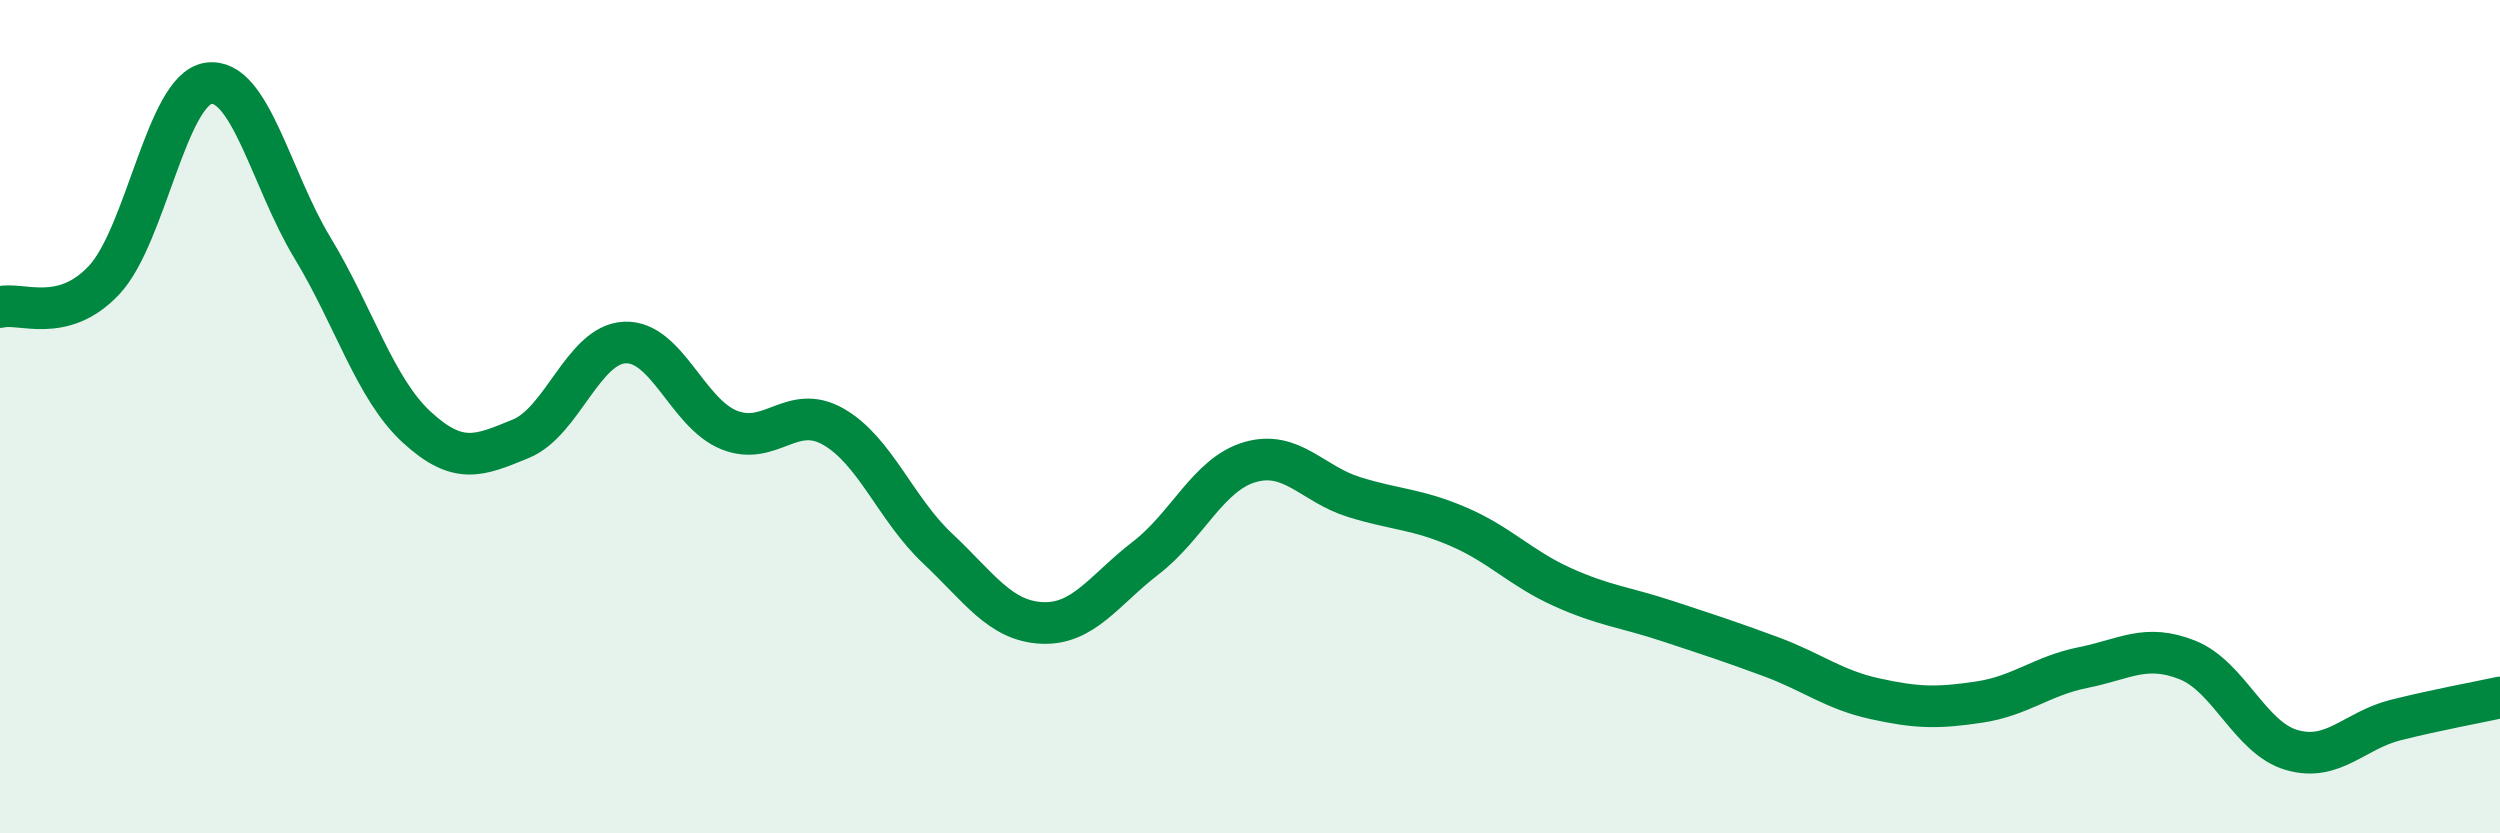
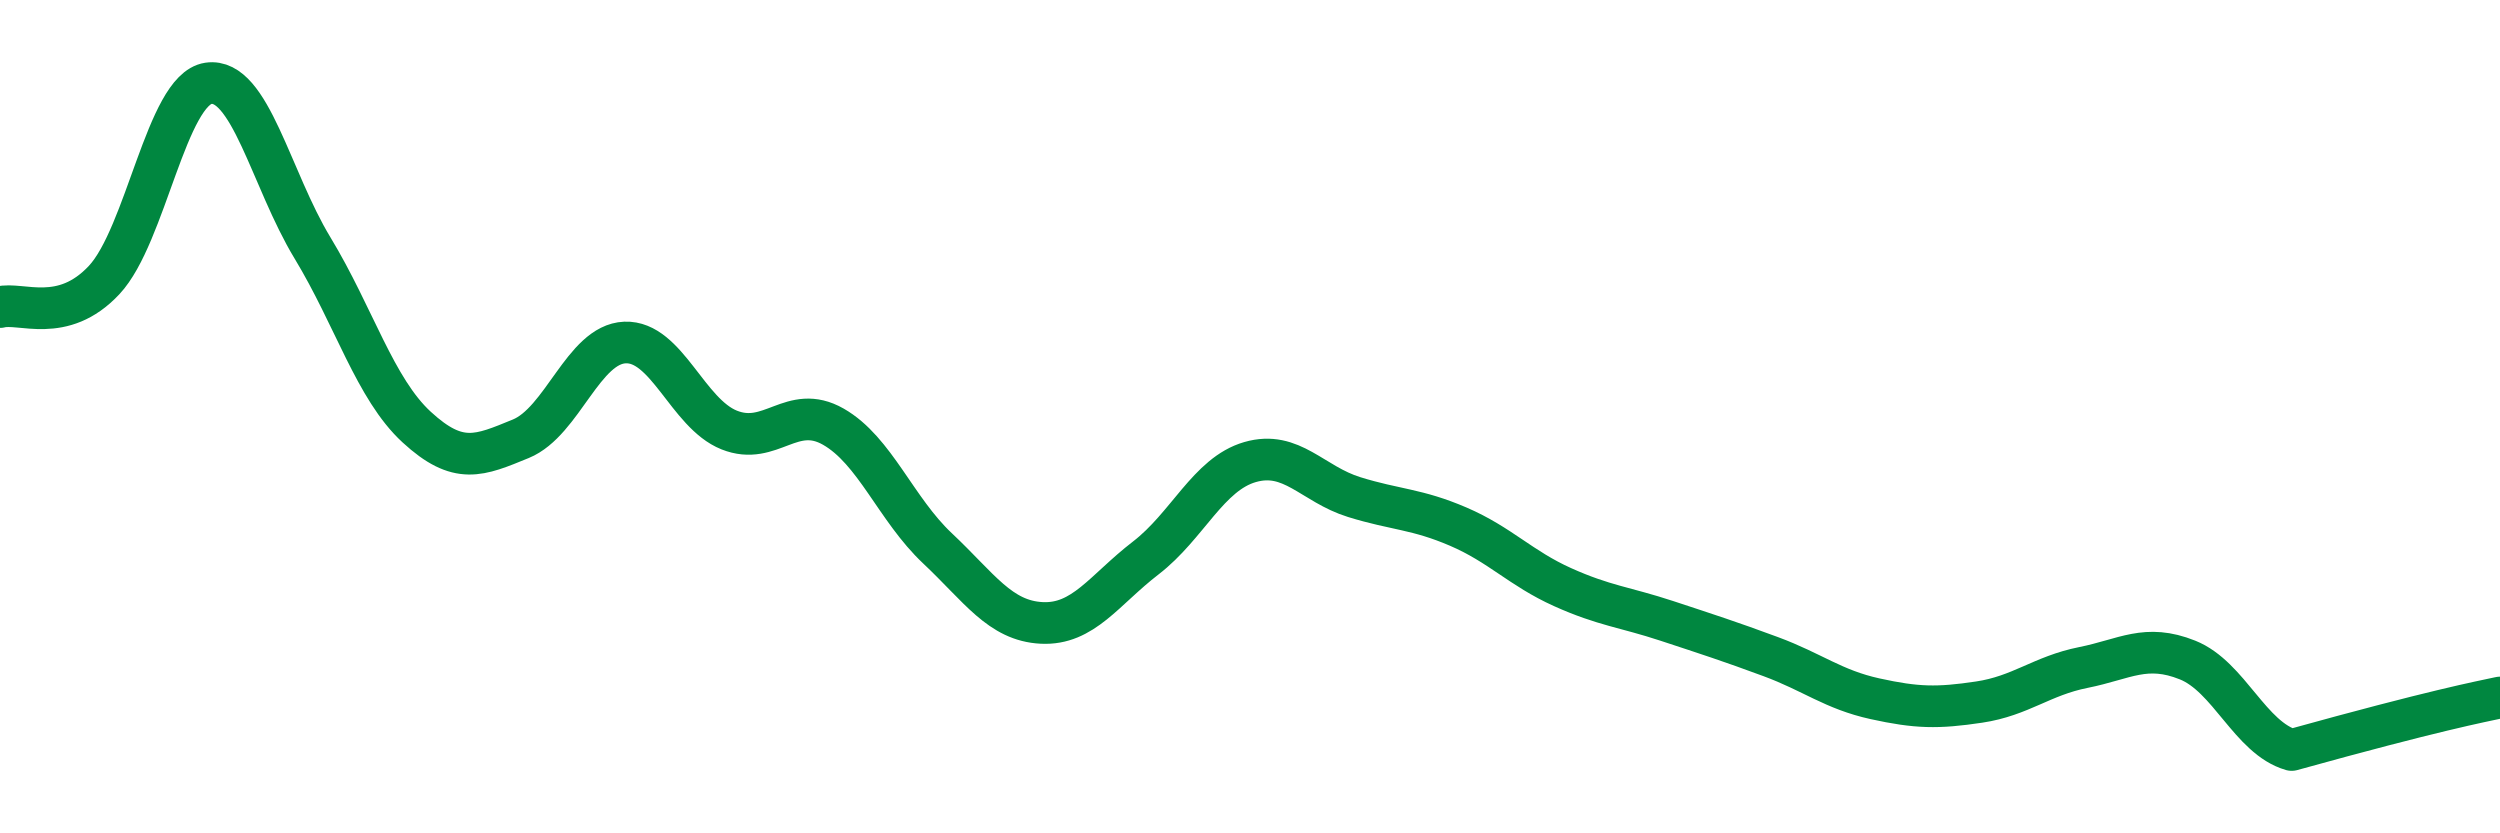
<svg xmlns="http://www.w3.org/2000/svg" width="60" height="20" viewBox="0 0 60 20">
-   <path d="M 0,7.37 C 0.5,7.24 1.5,7.79 2.5,6.72 C 3.5,5.65 4,2.15 5,2 C 6,1.85 6.5,4.3 7.5,5.95 C 8.5,7.6 9,9.33 10,10.25 C 11,11.17 11.5,10.94 12.5,10.53 C 13.5,10.12 14,8.26 15,8.22 C 16,8.18 16.5,9.92 17.5,10.32 C 18.5,10.72 19,9.67 20,10.24 C 21,10.81 21.5,12.22 22.5,13.16 C 23.5,14.1 24,14.9 25,14.95 C 26,15 26.5,14.16 27.5,13.39 C 28.5,12.62 29,11.38 30,11.09 C 31,10.8 31.5,11.62 32.5,11.93 C 33.5,12.24 34,12.21 35,12.64 C 36,13.07 36.5,13.64 37.5,14.09 C 38.5,14.54 39,14.57 40,14.9 C 41,15.23 41.5,15.39 42.5,15.76 C 43.5,16.13 44,16.55 45,16.77 C 46,16.99 46.5,17 47.5,16.85 C 48.5,16.7 49,16.22 50,16.02 C 51,15.82 51.5,15.44 52.5,15.84 C 53.5,16.24 54,17.71 55,18 C 56,18.29 56.5,17.53 57.5,17.28 C 58.5,17.03 59.5,16.85 60,16.74L60 20L0 20Z" fill="#008740" opacity="0.1" stroke-linecap="round" stroke-linejoin="round" />
-   <path d="M 0,7.37 C 0.5,7.24 1.5,7.79 2.5,6.72 C 3.5,5.65 4,2.15 5,2 C 6,1.85 6.5,4.3 7.5,5.95 C 8.5,7.6 9,9.33 10,10.25 C 11,11.17 11.5,10.94 12.5,10.53 C 13.5,10.12 14,8.26 15,8.22 C 16,8.18 16.5,9.92 17.5,10.32 C 18.5,10.72 19,9.67 20,10.24 C 21,10.81 21.5,12.22 22.5,13.16 C 23.5,14.1 24,14.9 25,14.95 C 26,15 26.5,14.16 27.5,13.39 C 28.5,12.62 29,11.38 30,11.09 C 31,10.8 31.5,11.62 32.5,11.93 C 33.5,12.24 34,12.21 35,12.64 C 36,13.07 36.5,13.64 37.5,14.09 C 38.5,14.54 39,14.57 40,14.9 C 41,15.23 41.5,15.39 42.5,15.76 C 43.5,16.13 44,16.55 45,16.77 C 46,16.99 46.5,17 47.5,16.85 C 48.5,16.7 49,16.22 50,16.02 C 51,15.82 51.5,15.44 52.5,15.84 C 53.5,16.24 54,17.71 55,18 C 56,18.29 56.5,17.53 57.5,17.28 C 58.5,17.03 59.5,16.85 60,16.74" stroke="#008740" stroke-width="1" fill="none" stroke-linecap="round" stroke-linejoin="round" />
+   <path d="M 0,7.37 C 0.5,7.24 1.5,7.79 2.5,6.72 C 3.5,5.65 4,2.15 5,2 C 6,1.85 6.5,4.3 7.5,5.95 C 8.5,7.6 9,9.33 10,10.25 C 11,11.17 11.5,10.94 12.5,10.53 C 13.5,10.12 14,8.26 15,8.22 C 16,8.18 16.5,9.92 17.5,10.32 C 18.5,10.72 19,9.67 20,10.24 C 21,10.81 21.5,12.22 22.5,13.16 C 23.5,14.1 24,14.9 25,14.95 C 26,15 26.5,14.16 27.5,13.39 C 28.5,12.62 29,11.38 30,11.09 C 31,10.8 31.5,11.62 32.5,11.93 C 33.5,12.24 34,12.21 35,12.64 C 36,13.07 36.5,13.64 37.5,14.09 C 38.5,14.54 39,14.57 40,14.9 C 41,15.23 41.5,15.39 42.5,15.76 C 43.5,16.13 44,16.55 45,16.77 C 46,16.99 46.5,17 47.5,16.85 C 48.5,16.7 49,16.22 50,16.02 C 51,15.82 51.5,15.44 52.5,15.84 C 53.5,16.24 54,17.71 55,18 C 58.5,17.03 59.5,16.85 60,16.74" stroke="#008740" stroke-width="1" fill="none" stroke-linecap="round" stroke-linejoin="round" />
</svg>